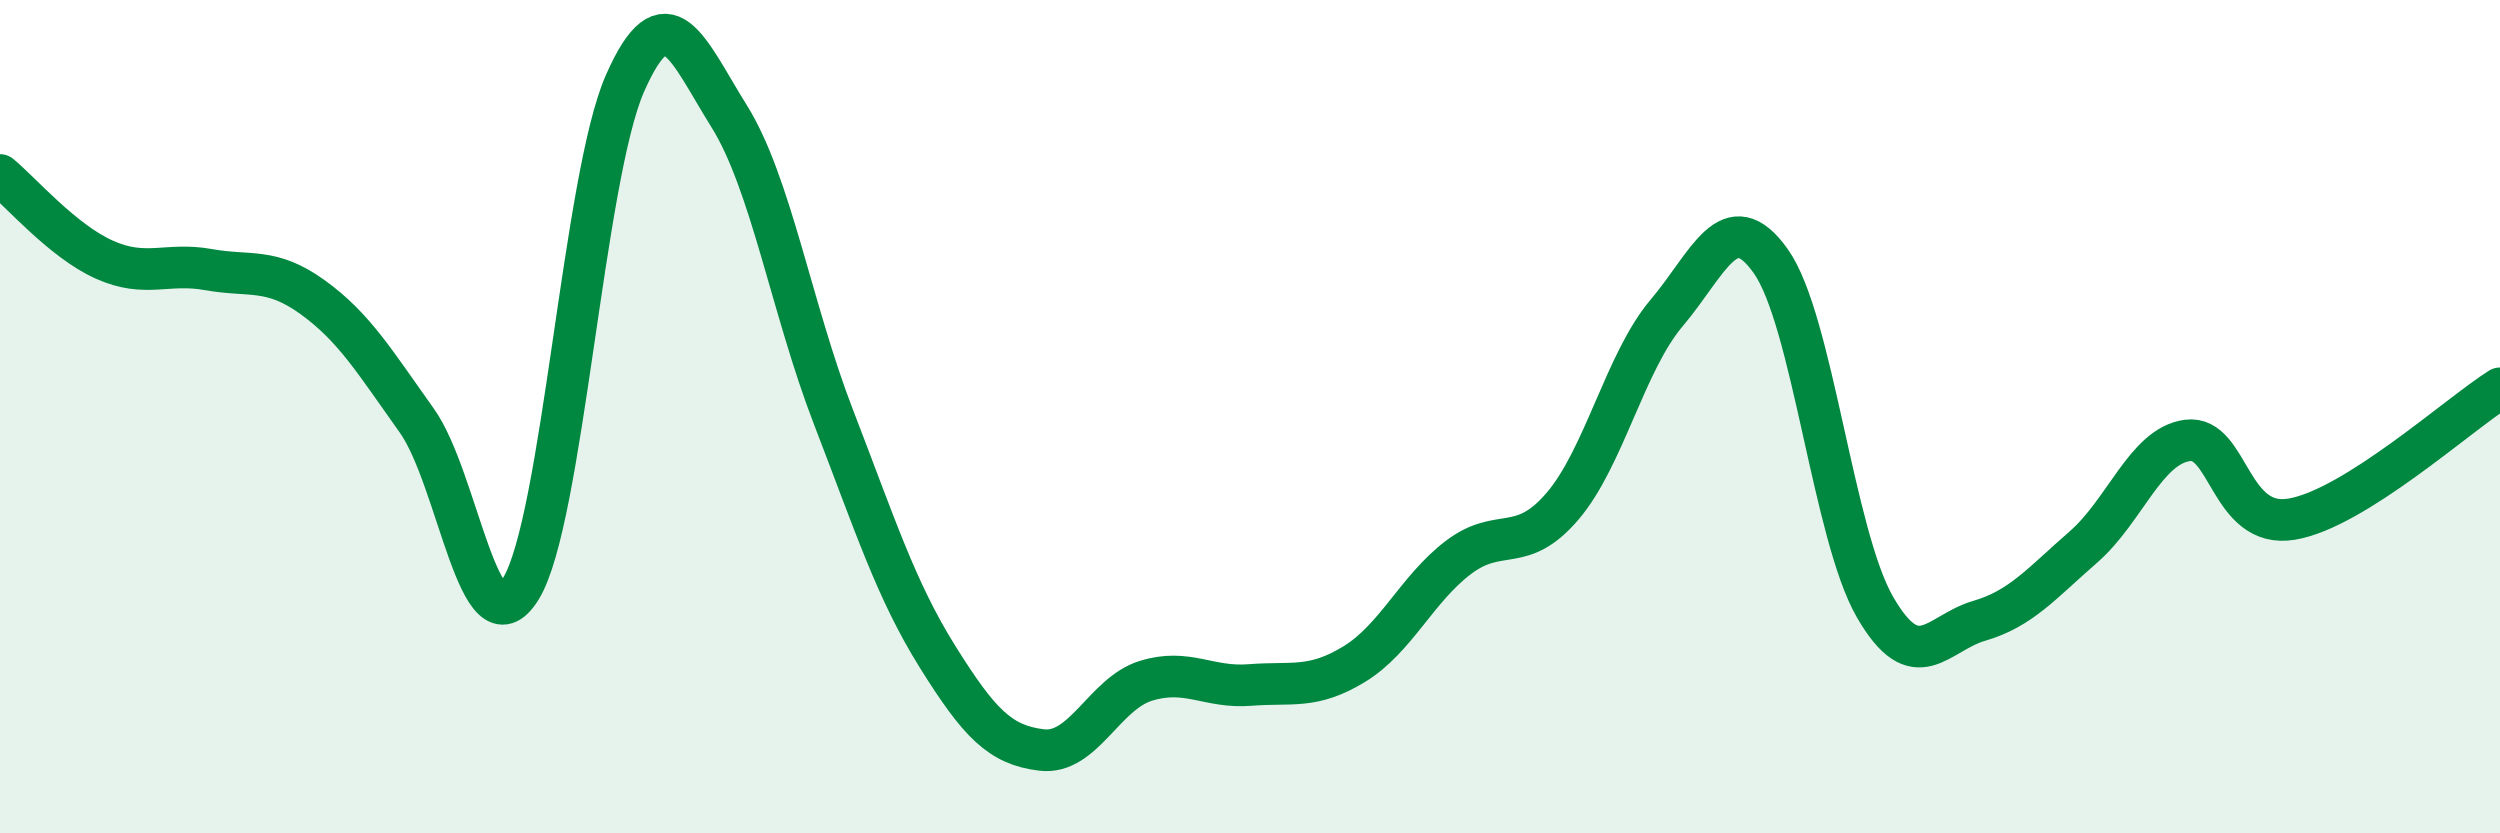
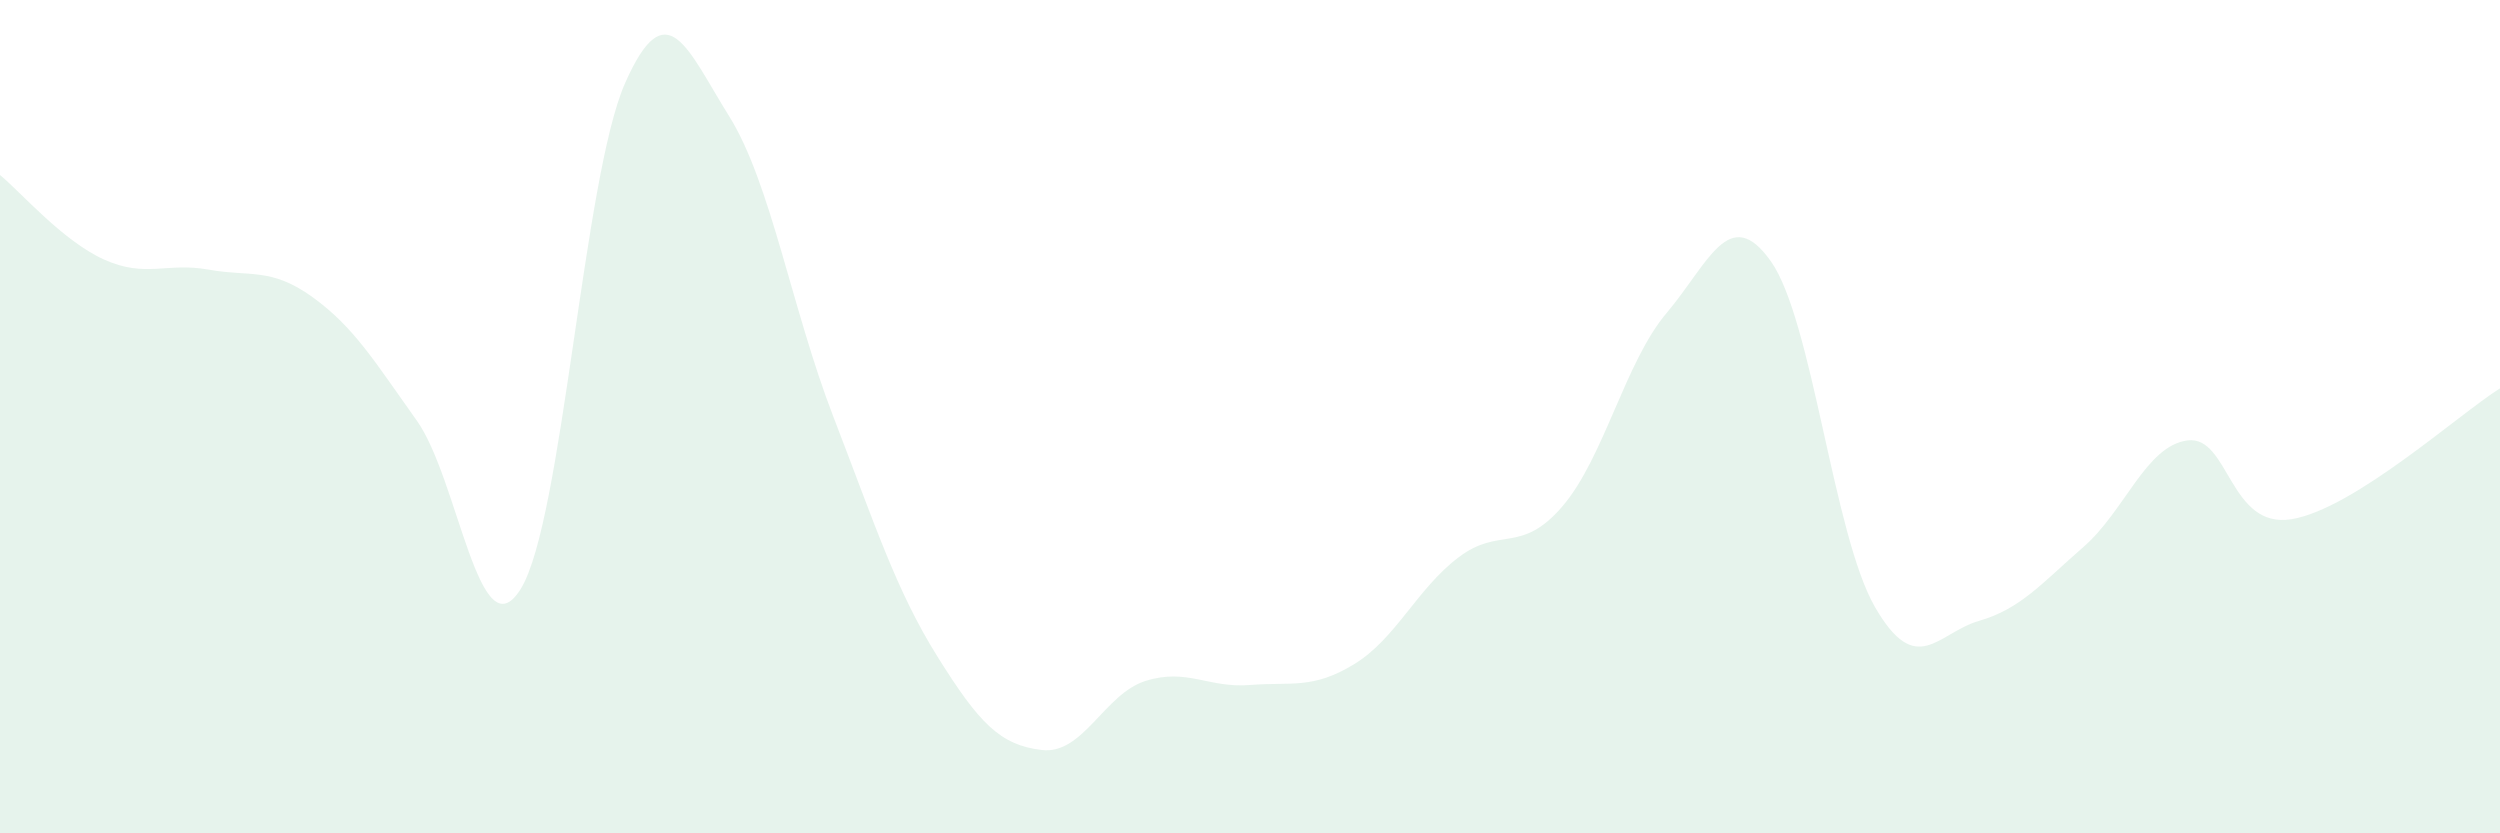
<svg xmlns="http://www.w3.org/2000/svg" width="60" height="20" viewBox="0 0 60 20">
  <path d="M 0,4.2 C 0.5,4.61 1.5,5.78 2.5,6.23 C 3.5,6.68 4,6.29 5,6.47 C 6,6.65 6.5,6.41 7.5,7.13 C 8.5,7.85 9,8.69 10,10.09 C 11,11.49 11.5,15.75 12.5,14.13 C 13.5,12.51 14,4.27 15,2 C 16,-0.27 16.5,1.19 17.5,2.79 C 18.5,4.39 19,7.41 20,10 C 21,12.59 21.5,14.16 22.5,15.76 C 23.5,17.36 24,17.88 25,18 C 26,18.12 26.5,16.65 27.5,16.34 C 28.5,16.03 29,16.52 30,16.44 C 31,16.36 31.5,16.55 32.5,15.94 C 33.5,15.33 34,14.14 35,13.38 C 36,12.62 36.5,13.32 37.5,12.15 C 38.5,10.98 39,8.69 40,7.51 C 41,6.33 41.5,4.86 42.5,6.27 C 43.5,7.68 44,12.84 45,14.57 C 46,16.3 46.5,15.19 47.5,14.9 C 48.5,14.61 49,14 50,13.13 C 51,12.26 51.5,10.7 52.5,10.57 C 53.5,10.44 53.5,12.71 55,12.46 C 56.5,12.21 59,9.95 60,9.32L60 20L0 20Z" fill="#008740" opacity="0.1" stroke-linecap="round" stroke-linejoin="round" />
-   <path d="M 0,4.2 C 0.5,4.61 1.5,5.78 2.5,6.23 C 3.5,6.68 4,6.29 5,6.47 C 6,6.65 6.5,6.41 7.5,7.13 C 8.5,7.85 9,8.69 10,10.09 C 11,11.49 11.5,15.75 12.5,14.13 C 13.5,12.51 14,4.27 15,2 C 16,-0.27 16.5,1.19 17.5,2.79 C 18.5,4.39 19,7.41 20,10 C 21,12.59 21.5,14.16 22.5,15.76 C 23.5,17.36 24,17.88 25,18 C 26,18.12 26.5,16.65 27.5,16.34 C 28.5,16.03 29,16.52 30,16.44 C 31,16.36 31.5,16.55 32.5,15.94 C 33.5,15.33 34,14.14 35,13.38 C 36,12.62 36.5,13.32 37.5,12.15 C 38.5,10.98 39,8.69 40,7.51 C 41,6.33 41.5,4.86 42.5,6.27 C 43.5,7.68 44,12.84 45,14.57 C 46,16.3 46.5,15.19 47.5,14.9 C 48.5,14.61 49,14 50,13.13 C 51,12.26 51.5,10.7 52.5,10.57 C 53.5,10.44 53.5,12.71 55,12.46 C 56.5,12.21 59,9.95 60,9.32" stroke="#008740" stroke-width="1" fill="none" stroke-linecap="round" stroke-linejoin="round" />
</svg>